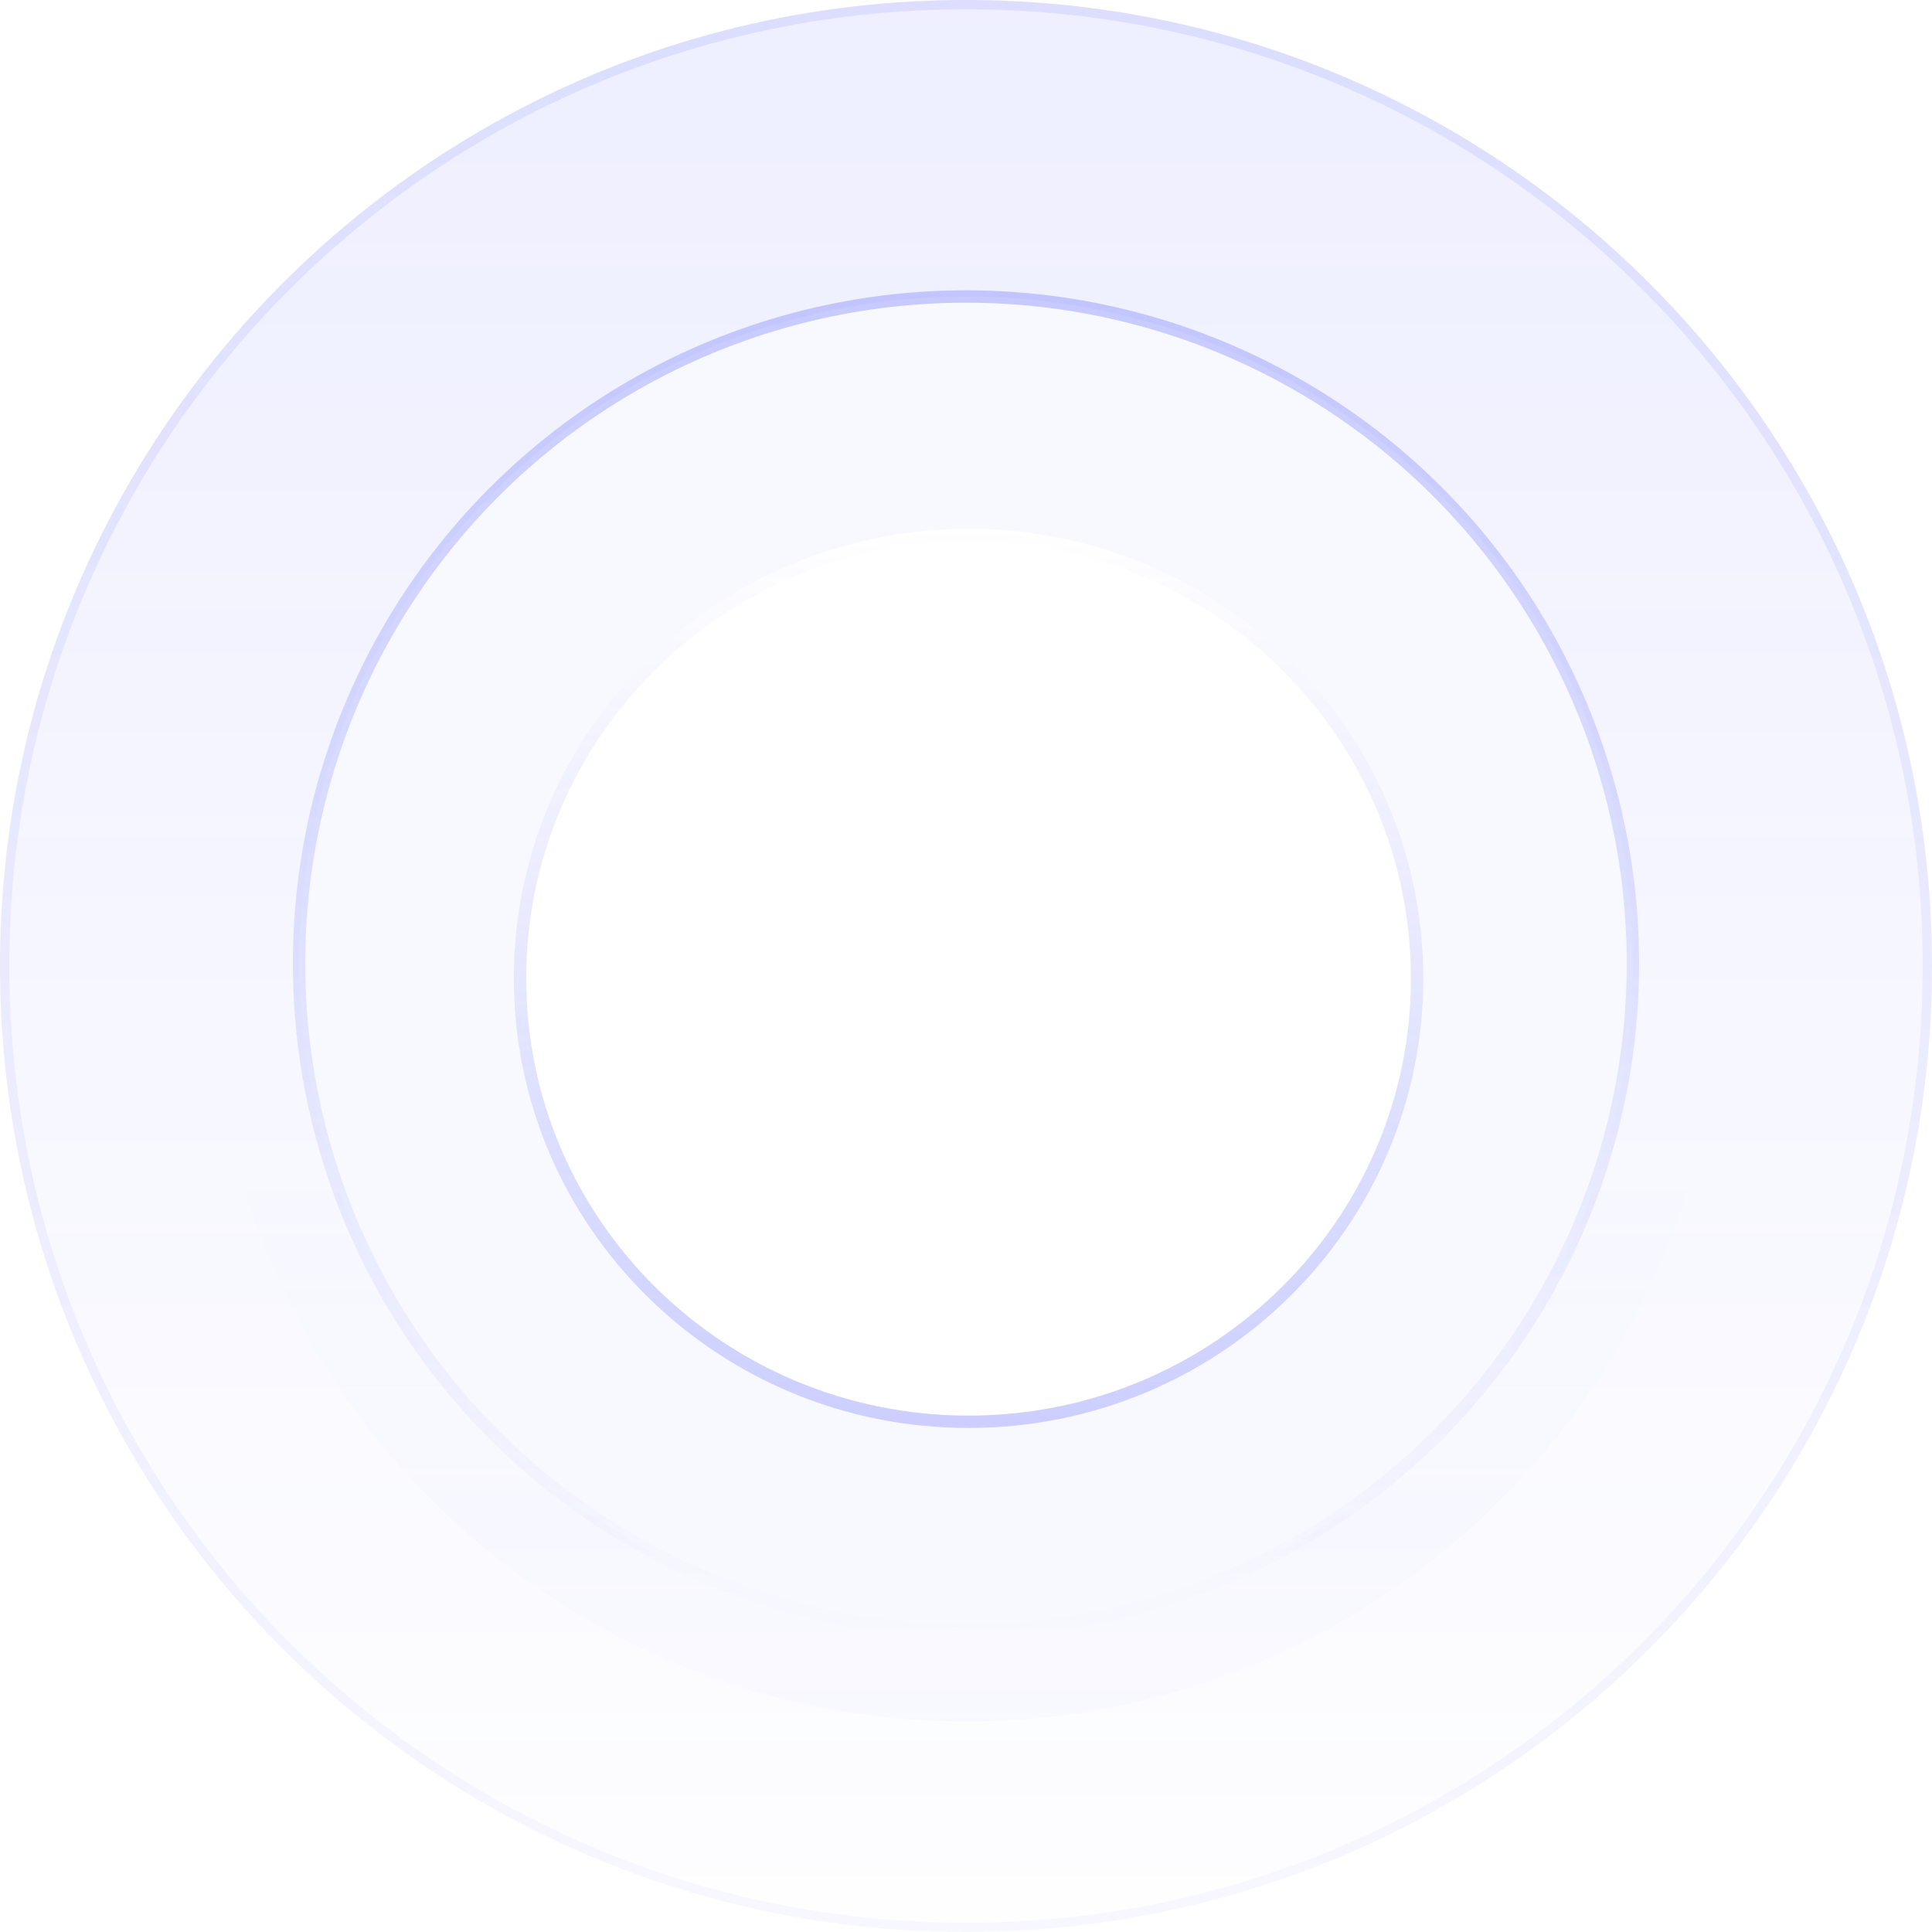
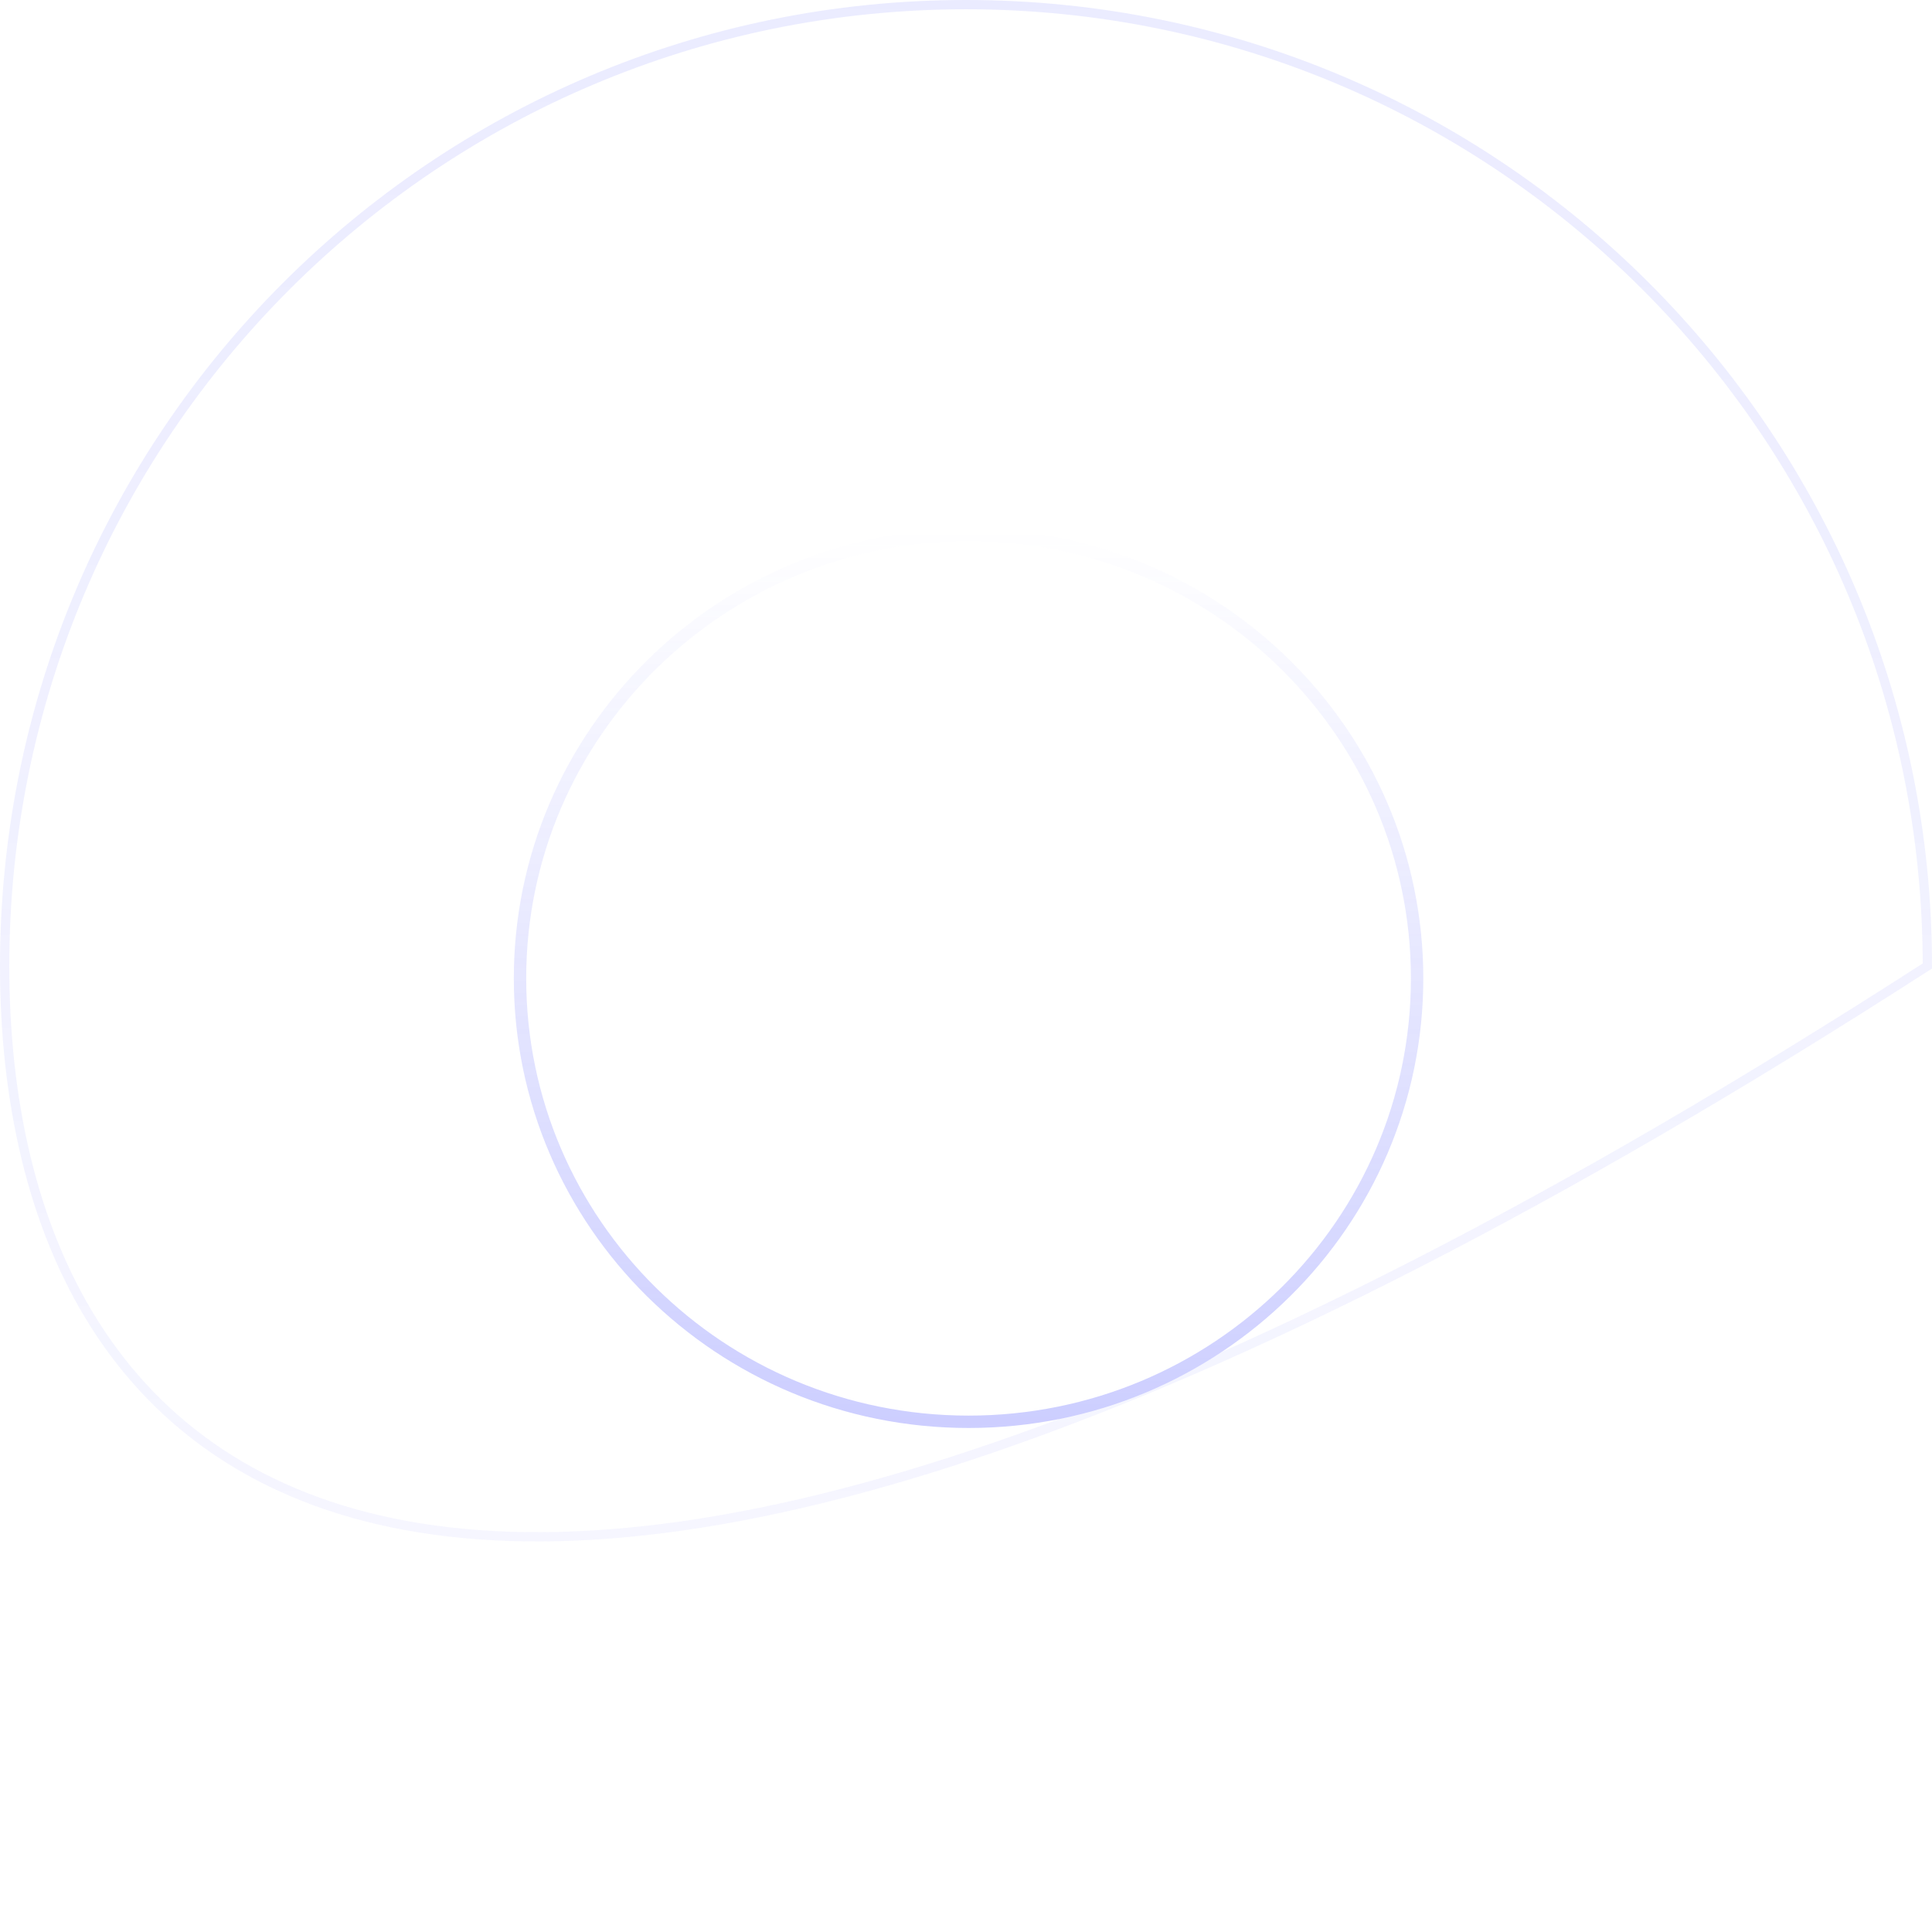
<svg xmlns="http://www.w3.org/2000/svg" width="312" height="312" viewBox="0 0 312 312" fill="none">
  <g filter="url(#filter0_d_2002_1509)">
    <circle cx="156" cy="156" r="61" fill="url(#paint0_linear_2002_1509)" shape-rendering="crispEdges" />
    <circle cx="156" cy="156" r="61" stroke="url(#paint1_linear_2002_1509)" stroke-width="1.5" shape-rendering="crispEdges" />
  </g>
-   <circle cx="156" cy="156" r="122" fill="url(#paint2_linear_2002_1509)" fill-opacity="0.05" />
-   <path d="M312 156C312 242.156 242.156 312 156 312C69.844 312 0 242.156 0 156C0 69.844 69.844 0 156 0C242.156 0 312 69.844 312 156Z" fill="url(#paint3_linear_2002_1509)" fill-opacity="0.25" />
-   <path d="M311.25 156C311.25 241.742 241.742 311.25 156 311.25C70.258 311.25 0.75 241.742 0.75 156C0.75 70.258 70.258 0.75 156 0.75C241.742 0.75 311.25 70.258 311.25 156Z" stroke="url(#paint4_linear_2002_1509)" stroke-opacity="0.6" stroke-width="1.5" />
-   <circle cx="155.999" cy="155.585" r="107.702" fill="#F8FAFF" fill-opacity="0.9" stroke="url(#paint5_linear_2002_1509)" stroke-width="2" />
-   <path d="M159.734 102.894C174.051 102.894 187.781 108.266 197.905 117.83" stroke="url(#paint6_linear_2002_1509)" stroke-width="24" stroke-linecap="round" />
+   <path d="M311.25 156C70.258 311.25 0.75 241.742 0.75 156C0.75 70.258 70.258 0.75 156 0.75C241.742 0.75 311.25 70.258 311.25 156Z" stroke="url(#paint4_linear_2002_1509)" stroke-opacity="0.6" stroke-width="1.5" />
  <g filter="url(#filter1_d_2002_1509)">
    <ellipse cx="158.073" cy="158.904" rx="48.128" ry="47.713" fill="white" />
-     <path d="M205.701 158.904C205.701 184.975 184.381 206.117 158.073 206.117C131.765 206.117 110.445 184.975 110.445 158.904C110.445 132.833 131.765 111.691 158.073 111.691C184.381 111.691 205.701 132.833 205.701 158.904Z" stroke="#3354F4" stroke-opacity="0.1" />
  </g>
  <g filter="url(#filter2_d_2002_1509)">
    <ellipse cx="156.413" cy="156" rx="73.436" ry="72.606" fill="white" />
    <path d="M228.849 156C228.849 195.536 196.429 227.606 156.413 227.606C116.397 227.606 83.977 195.536 83.977 156C83.977 116.464 116.397 84.394 156.413 84.394C196.429 84.394 228.849 116.464 228.849 156Z" stroke="url(#paint7_linear_2002_1509)" stroke-opacity="0.3" stroke-width="2" />
  </g>
  <defs>
    <filter id="filter0_d_2002_1509" x="92.75" y="92.75" width="126.5" height="126.5" filterUnits="userSpaceOnUse" color-interpolation-filters="sRGB">
      <feFlood flood-opacity="0" result="BackgroundImageFix" />
      <feColorMatrix in="SourceAlpha" type="matrix" values="0 0 0 0 0 0 0 0 0 0 0 0 0 0 0 0 0 0 127 0" result="hardAlpha" />
      <feMorphology radius="1.5" operator="dilate" in="SourceAlpha" result="effect1_dropShadow_2002_1509" />
      <feOffset />
      <feComposite in2="hardAlpha" operator="out" />
      <feColorMatrix type="matrix" values="0 0 0 0 1 0 0 0 0 1 0 0 0 0 1 0 0 0 1 0" />
      <feBlend mode="normal" in2="BackgroundImageFix" result="effect1_dropShadow_2002_1509" />
      <feBlend mode="normal" in="SourceGraphic" in2="effect1_dropShadow_2002_1509" result="shape" />
    </filter>
    <filter id="filter1_d_2002_1509" x="49.945" y="53.191" width="216.255" height="215.426" filterUnits="userSpaceOnUse" color-interpolation-filters="sRGB">
      <feFlood flood-opacity="0" result="BackgroundImageFix" />
      <feColorMatrix in="SourceAlpha" type="matrix" values="0 0 0 0 0 0 0 0 0 0 0 0 0 0 0 0 0 0 127 0" result="hardAlpha" />
      <feOffset dy="2" />
      <feGaussianBlur stdDeviation="30" />
      <feComposite in2="hardAlpha" operator="out" />
      <feColorMatrix type="matrix" values="0 0 0 0 0.337 0 0 0 0 0.361 0 0 0 0 1 0 0 0 0.15 0" />
      <feBlend mode="normal" in2="BackgroundImageFix" result="effect1_dropShadow_2002_1509" />
      <feBlend mode="normal" in="SourceGraphic" in2="effect1_dropShadow_2002_1509" result="shape" />
    </filter>
    <filter id="filter2_d_2002_1509" x="22.977" y="25.394" width="266.873" height="265.213" filterUnits="userSpaceOnUse" color-interpolation-filters="sRGB">
      <feFlood flood-opacity="0" result="BackgroundImageFix" />
      <feColorMatrix in="SourceAlpha" type="matrix" values="0 0 0 0 0 0 0 0 0 0 0 0 0 0 0 0 0 0 127 0" result="hardAlpha" />
      <feOffset dy="2" />
      <feGaussianBlur stdDeviation="30" />
      <feComposite in2="hardAlpha" operator="out" />
      <feColorMatrix type="matrix" values="0 0 0 0 0.337 0 0 0 0 0.361 0 0 0 0 1 0 0 0 0.15 0" />
      <feBlend mode="normal" in2="BackgroundImageFix" result="effect1_dropShadow_2002_1509" />
      <feBlend mode="normal" in="SourceGraphic" in2="effect1_dropShadow_2002_1509" result="shape" />
    </filter>
    <linearGradient id="paint0_linear_2002_1509" x1="156" y1="65.54" x2="156" y2="268.989" gradientUnits="userSpaceOnUse">
      <stop offset="0.38" stop-color="#565CFF" stop-opacity="0" />
      <stop offset="1" stop-color="#565CFF" stop-opacity="0.1" />
    </linearGradient>
    <linearGradient id="paint1_linear_2002_1509" x1="156" y1="221.852" x2="156" y2="90.841" gradientUnits="userSpaceOnUse">
      <stop offset="0.426" stop-color="#565CFF" stop-opacity="0" />
      <stop offset="1" stop-color="#565CFF" stop-opacity="0.05" />
    </linearGradient>
    <linearGradient id="paint2_linear_2002_1509" x1="156" y1="34" x2="156" y2="389.391" gradientUnits="userSpaceOnUse">
      <stop offset="0.423" stop-color="#565CFF" stop-opacity="0" />
      <stop offset="1" stop-color="#565CFF" />
    </linearGradient>
    <linearGradient id="paint3_linear_2002_1509" x1="156" y1="0" x2="156" y2="630.309" gradientUnits="userSpaceOnUse">
      <stop stop-color="#565CFF" stop-opacity="0.4" />
      <stop offset="0.533" stop-color="#565CFF" stop-opacity="0" />
    </linearGradient>
    <linearGradient id="paint4_linear_2002_1509" x1="156" y1="0" x2="156" y2="457.676" gradientUnits="userSpaceOnUse">
      <stop stop-color="#565CFF" stop-opacity="0.2" />
      <stop offset="1" stop-color="#565CFF" stop-opacity="0" />
    </linearGradient>
    <linearGradient id="paint5_linear_2002_1509" x1="155.999" y1="46.883" x2="155.999" y2="264.287" gradientUnits="userSpaceOnUse">
      <stop stop-color="#565CFF" stop-opacity="0.3" />
      <stop offset="1" stop-color="#565CFF" stop-opacity="0" />
    </linearGradient>
    <linearGradient id="paint6_linear_2002_1509" x1="152.715" y1="103.136" x2="201.661" y2="124.041" gradientUnits="userSpaceOnUse">
      <stop stop-color="#5496FE" />
      <stop offset="0.472" stop-color="#565CFF" />
      <stop offset="1" stop-color="#5496FE" />
    </linearGradient>
    <linearGradient id="paint7_linear_2002_1509" x1="156.413" y1="83.394" x2="156.413" y2="228.606" gradientUnits="userSpaceOnUse">
      <stop stop-color="#565CFF" stop-opacity="0" />
      <stop offset="1" stop-color="#565CFF" />
    </linearGradient>
  </defs>
</svg>